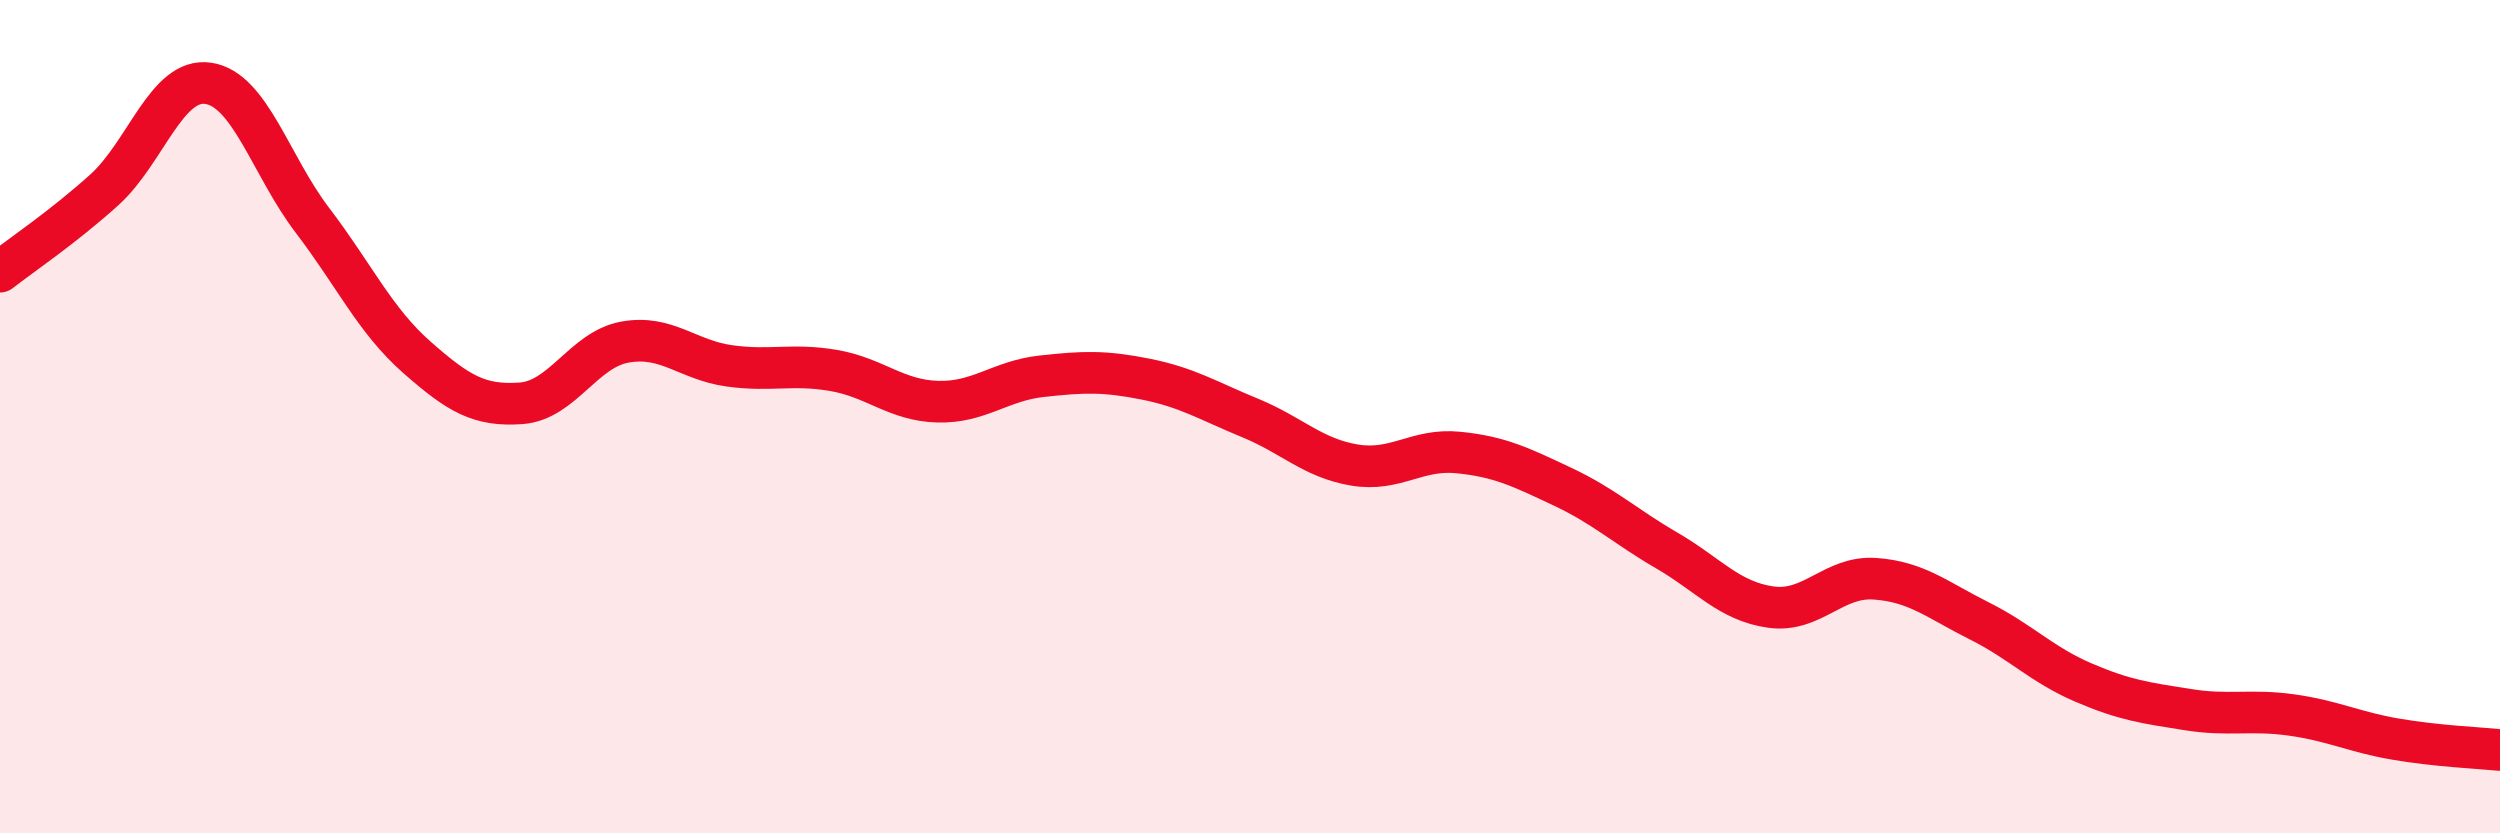
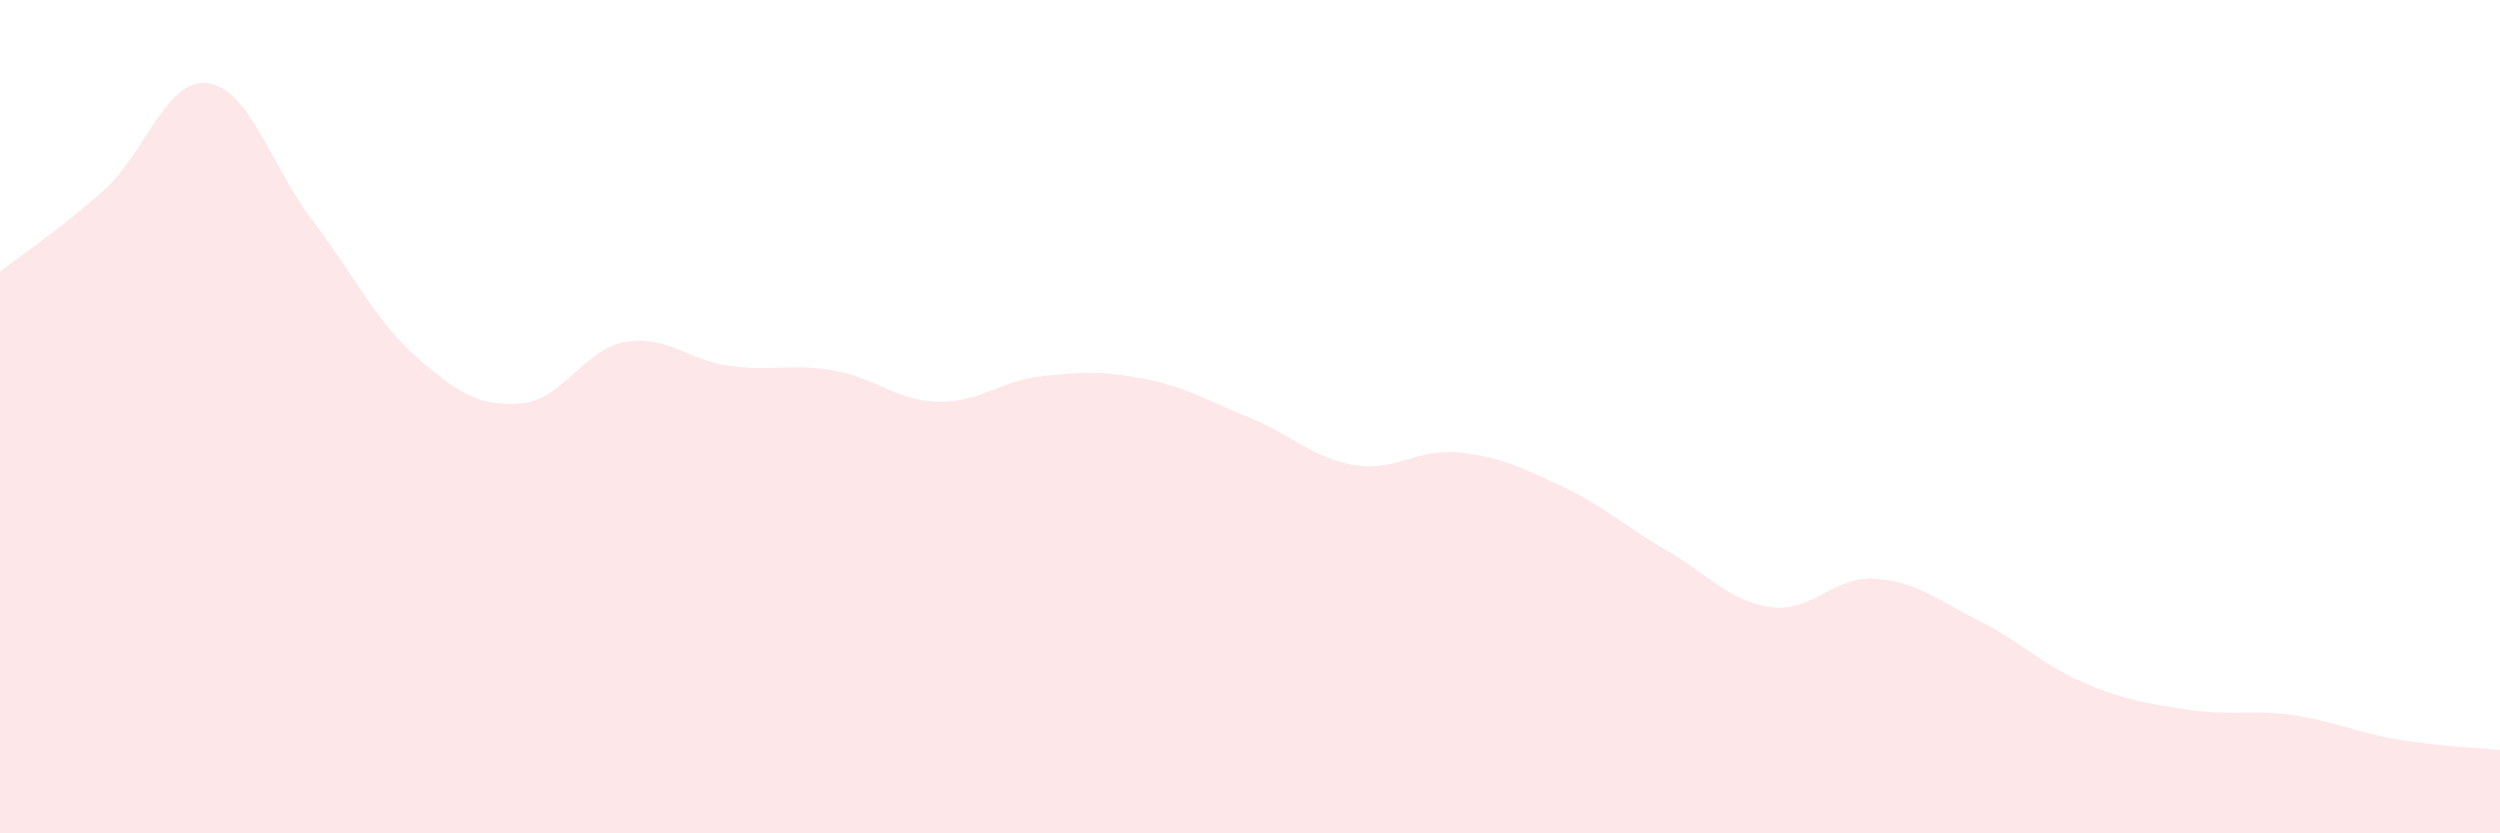
<svg xmlns="http://www.w3.org/2000/svg" width="60" height="20" viewBox="0 0 60 20">
  <path d="M 0,6.52 C 0.5,6.13 1.5,5.46 2.5,4.56 C 3.5,3.66 4,1.85 5,2 C 6,2.15 6.5,3.98 7.5,5.29 C 8.5,6.6 9,7.69 10,8.57 C 11,9.45 11.5,9.75 12.5,9.68 C 13.5,9.61 14,8.39 15,8.21 C 16,8.03 16.5,8.64 17.5,8.78 C 18.5,8.92 19,8.72 20,8.89 C 21,9.06 21.5,9.61 22.5,9.64 C 23.5,9.67 24,9.14 25,9.03 C 26,8.92 26.5,8.9 27.5,9.1 C 28.5,9.3 29,9.62 30,10.03 C 31,10.44 31.5,10.99 32.5,11.16 C 33.5,11.33 34,10.76 35,10.86 C 36,10.96 36.5,11.21 37.5,11.68 C 38.5,12.15 39,12.63 40,13.21 C 41,13.79 41.5,14.43 42.5,14.57 C 43.5,14.71 44,13.82 45,13.89 C 46,13.96 46.5,14.4 47.5,14.9 C 48.5,15.4 49,15.95 50,16.38 C 51,16.81 51.5,16.87 52.5,17.03 C 53.5,17.19 54,17.02 55,17.16 C 56,17.3 56.5,17.57 57.5,17.74 C 58.5,17.91 59.5,17.95 60,18L60 20L0 20Z" fill="#EB0A25" opacity="0.1" stroke-linecap="round" stroke-linejoin="round" />
-   <path d="M 0,6.52 C 0.5,6.13 1.5,5.46 2.5,4.56 C 3.5,3.66 4,1.85 5,2 C 6,2.15 6.5,3.98 7.5,5.29 C 8.5,6.6 9,7.69 10,8.57 C 11,9.45 11.5,9.75 12.5,9.68 C 13.5,9.61 14,8.39 15,8.21 C 16,8.03 16.5,8.64 17.5,8.78 C 18.5,8.92 19,8.72 20,8.89 C 21,9.06 21.5,9.61 22.5,9.64 C 23.5,9.67 24,9.14 25,9.03 C 26,8.92 26.5,8.9 27.5,9.1 C 28.5,9.3 29,9.62 30,10.03 C 31,10.44 31.5,10.99 32.5,11.16 C 33.5,11.33 34,10.76 35,10.86 C 36,10.96 36.5,11.21 37.5,11.68 C 38.5,12.15 39,12.63 40,13.21 C 41,13.79 41.5,14.43 42.5,14.57 C 43.5,14.71 44,13.82 45,13.89 C 46,13.96 46.5,14.4 47.5,14.9 C 48.5,15.4 49,15.95 50,16.38 C 51,16.81 51.5,16.87 52.5,17.03 C 53.5,17.19 54,17.02 55,17.16 C 56,17.3 56.5,17.57 57.5,17.74 C 58.5,17.91 59.5,17.95 60,18" stroke="#EB0A25" stroke-width="1" fill="none" stroke-linecap="round" stroke-linejoin="round" />
</svg>